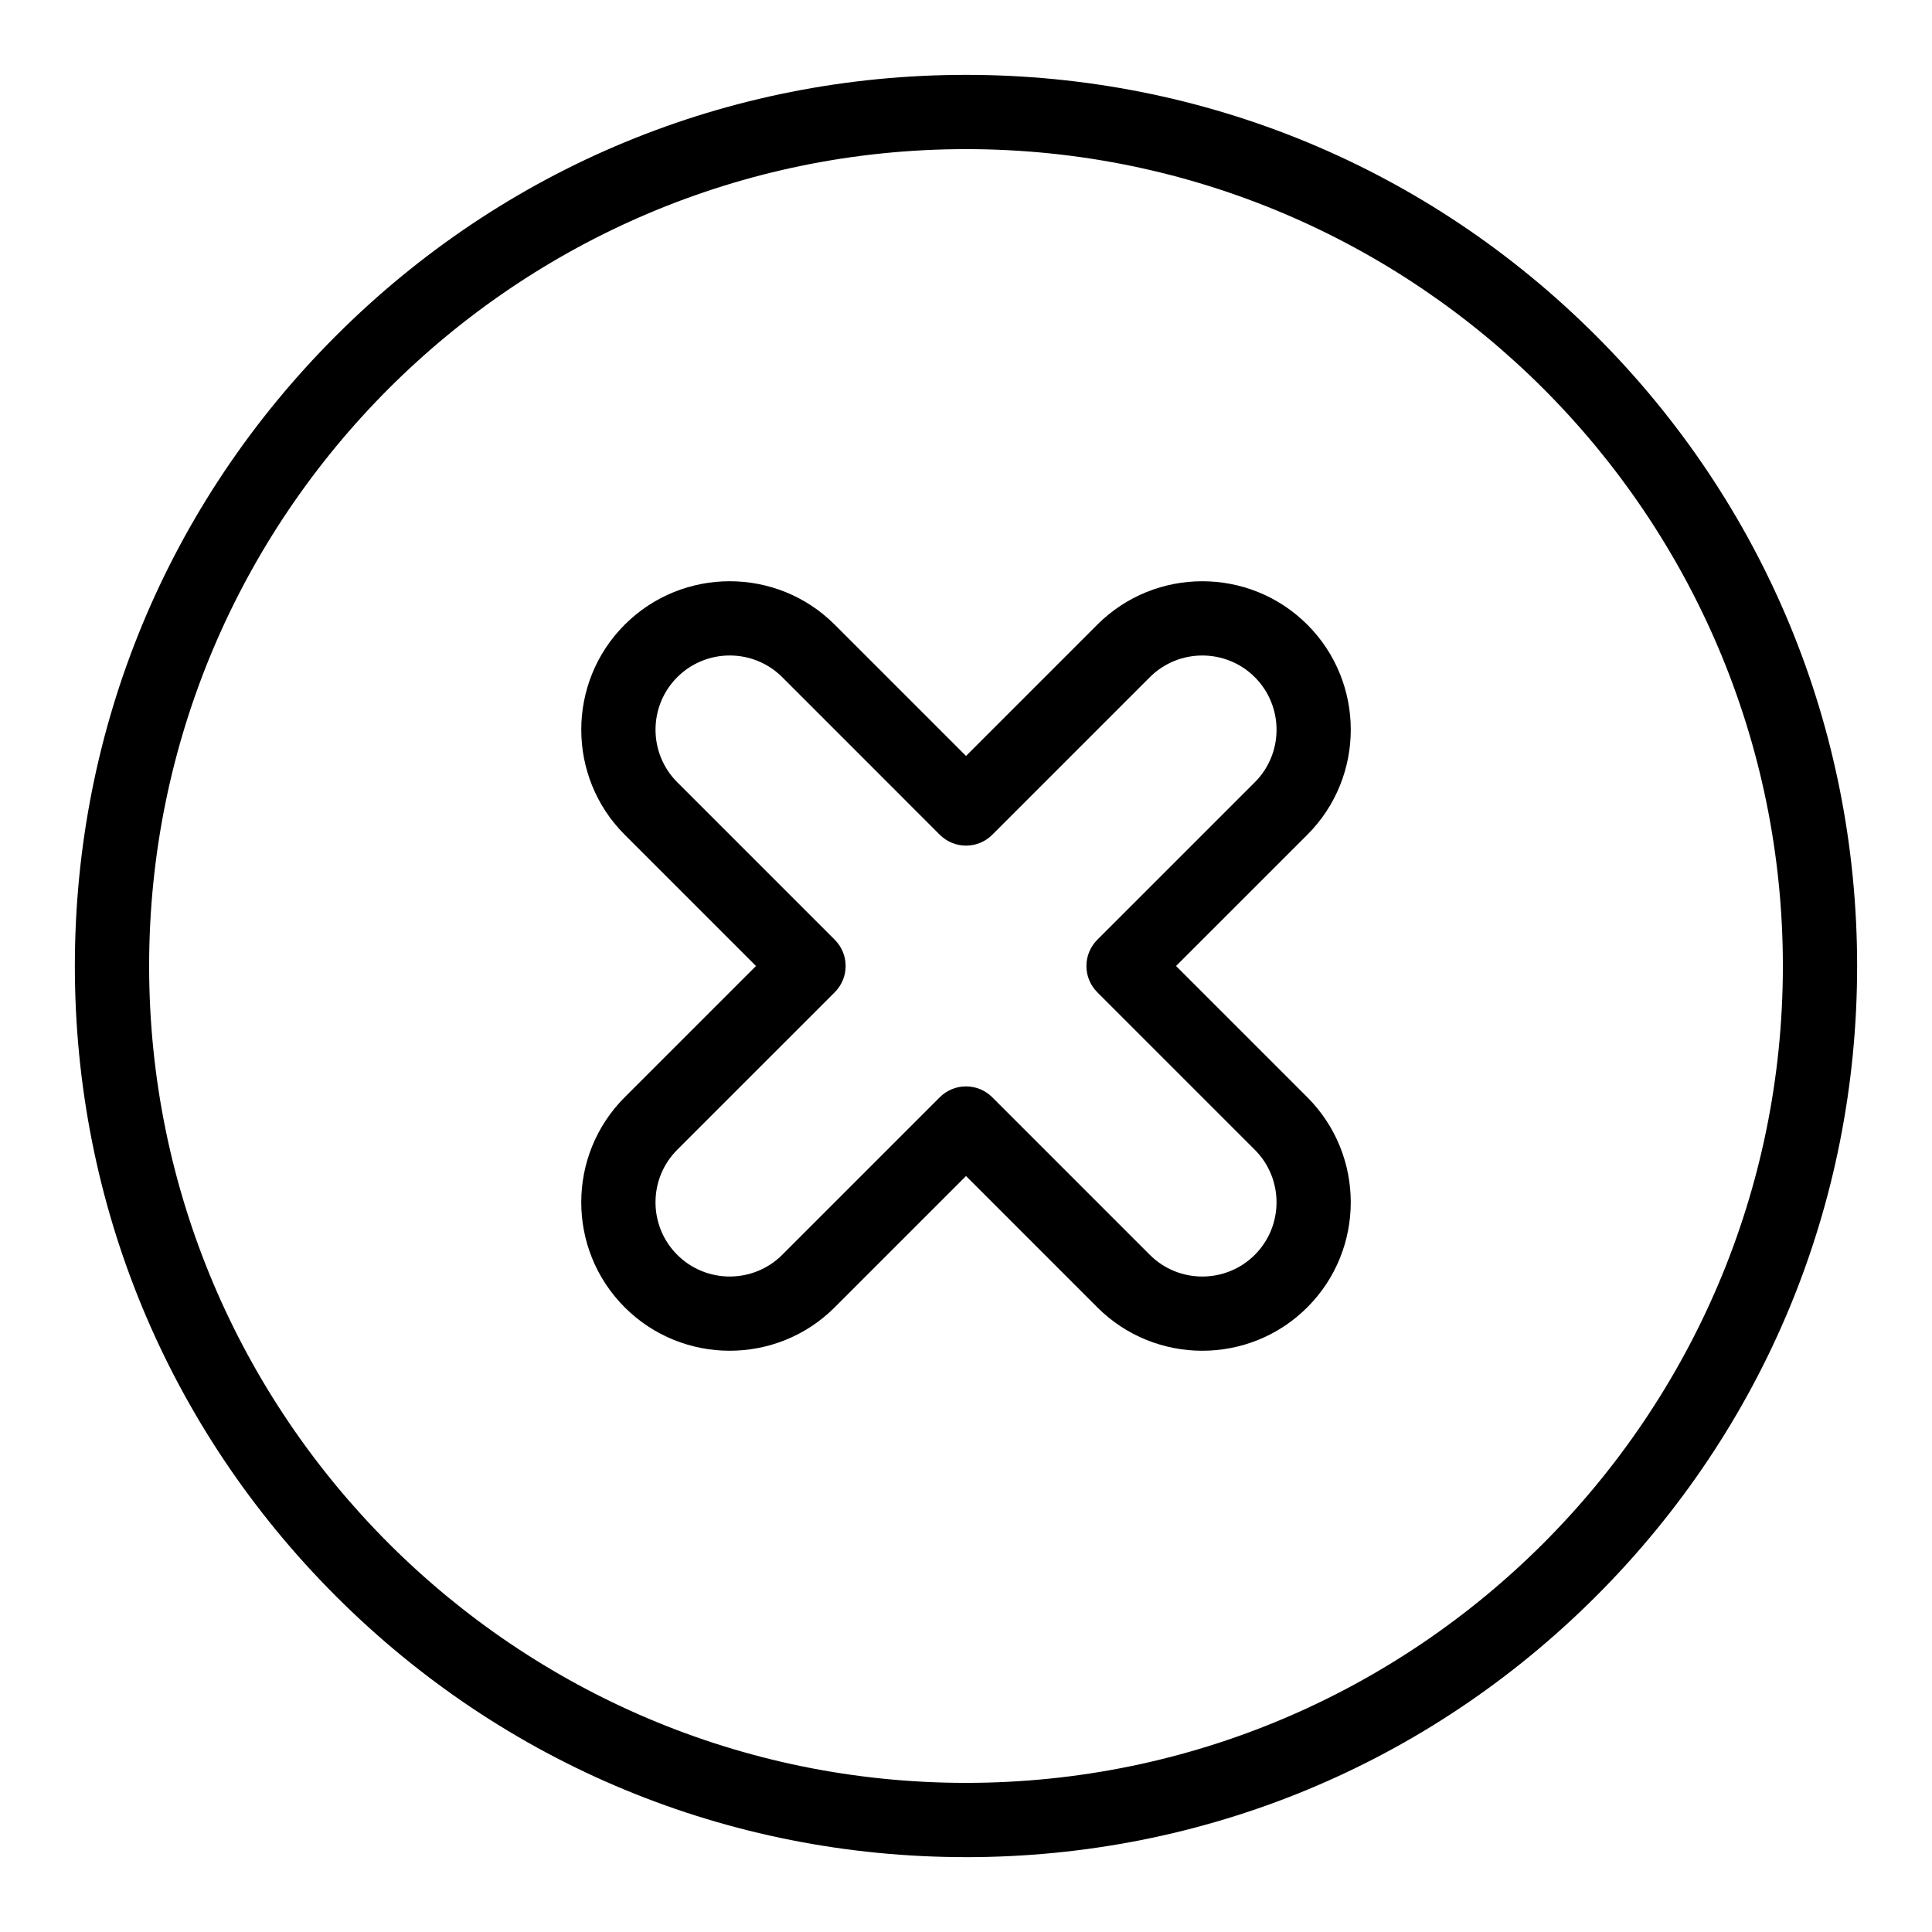
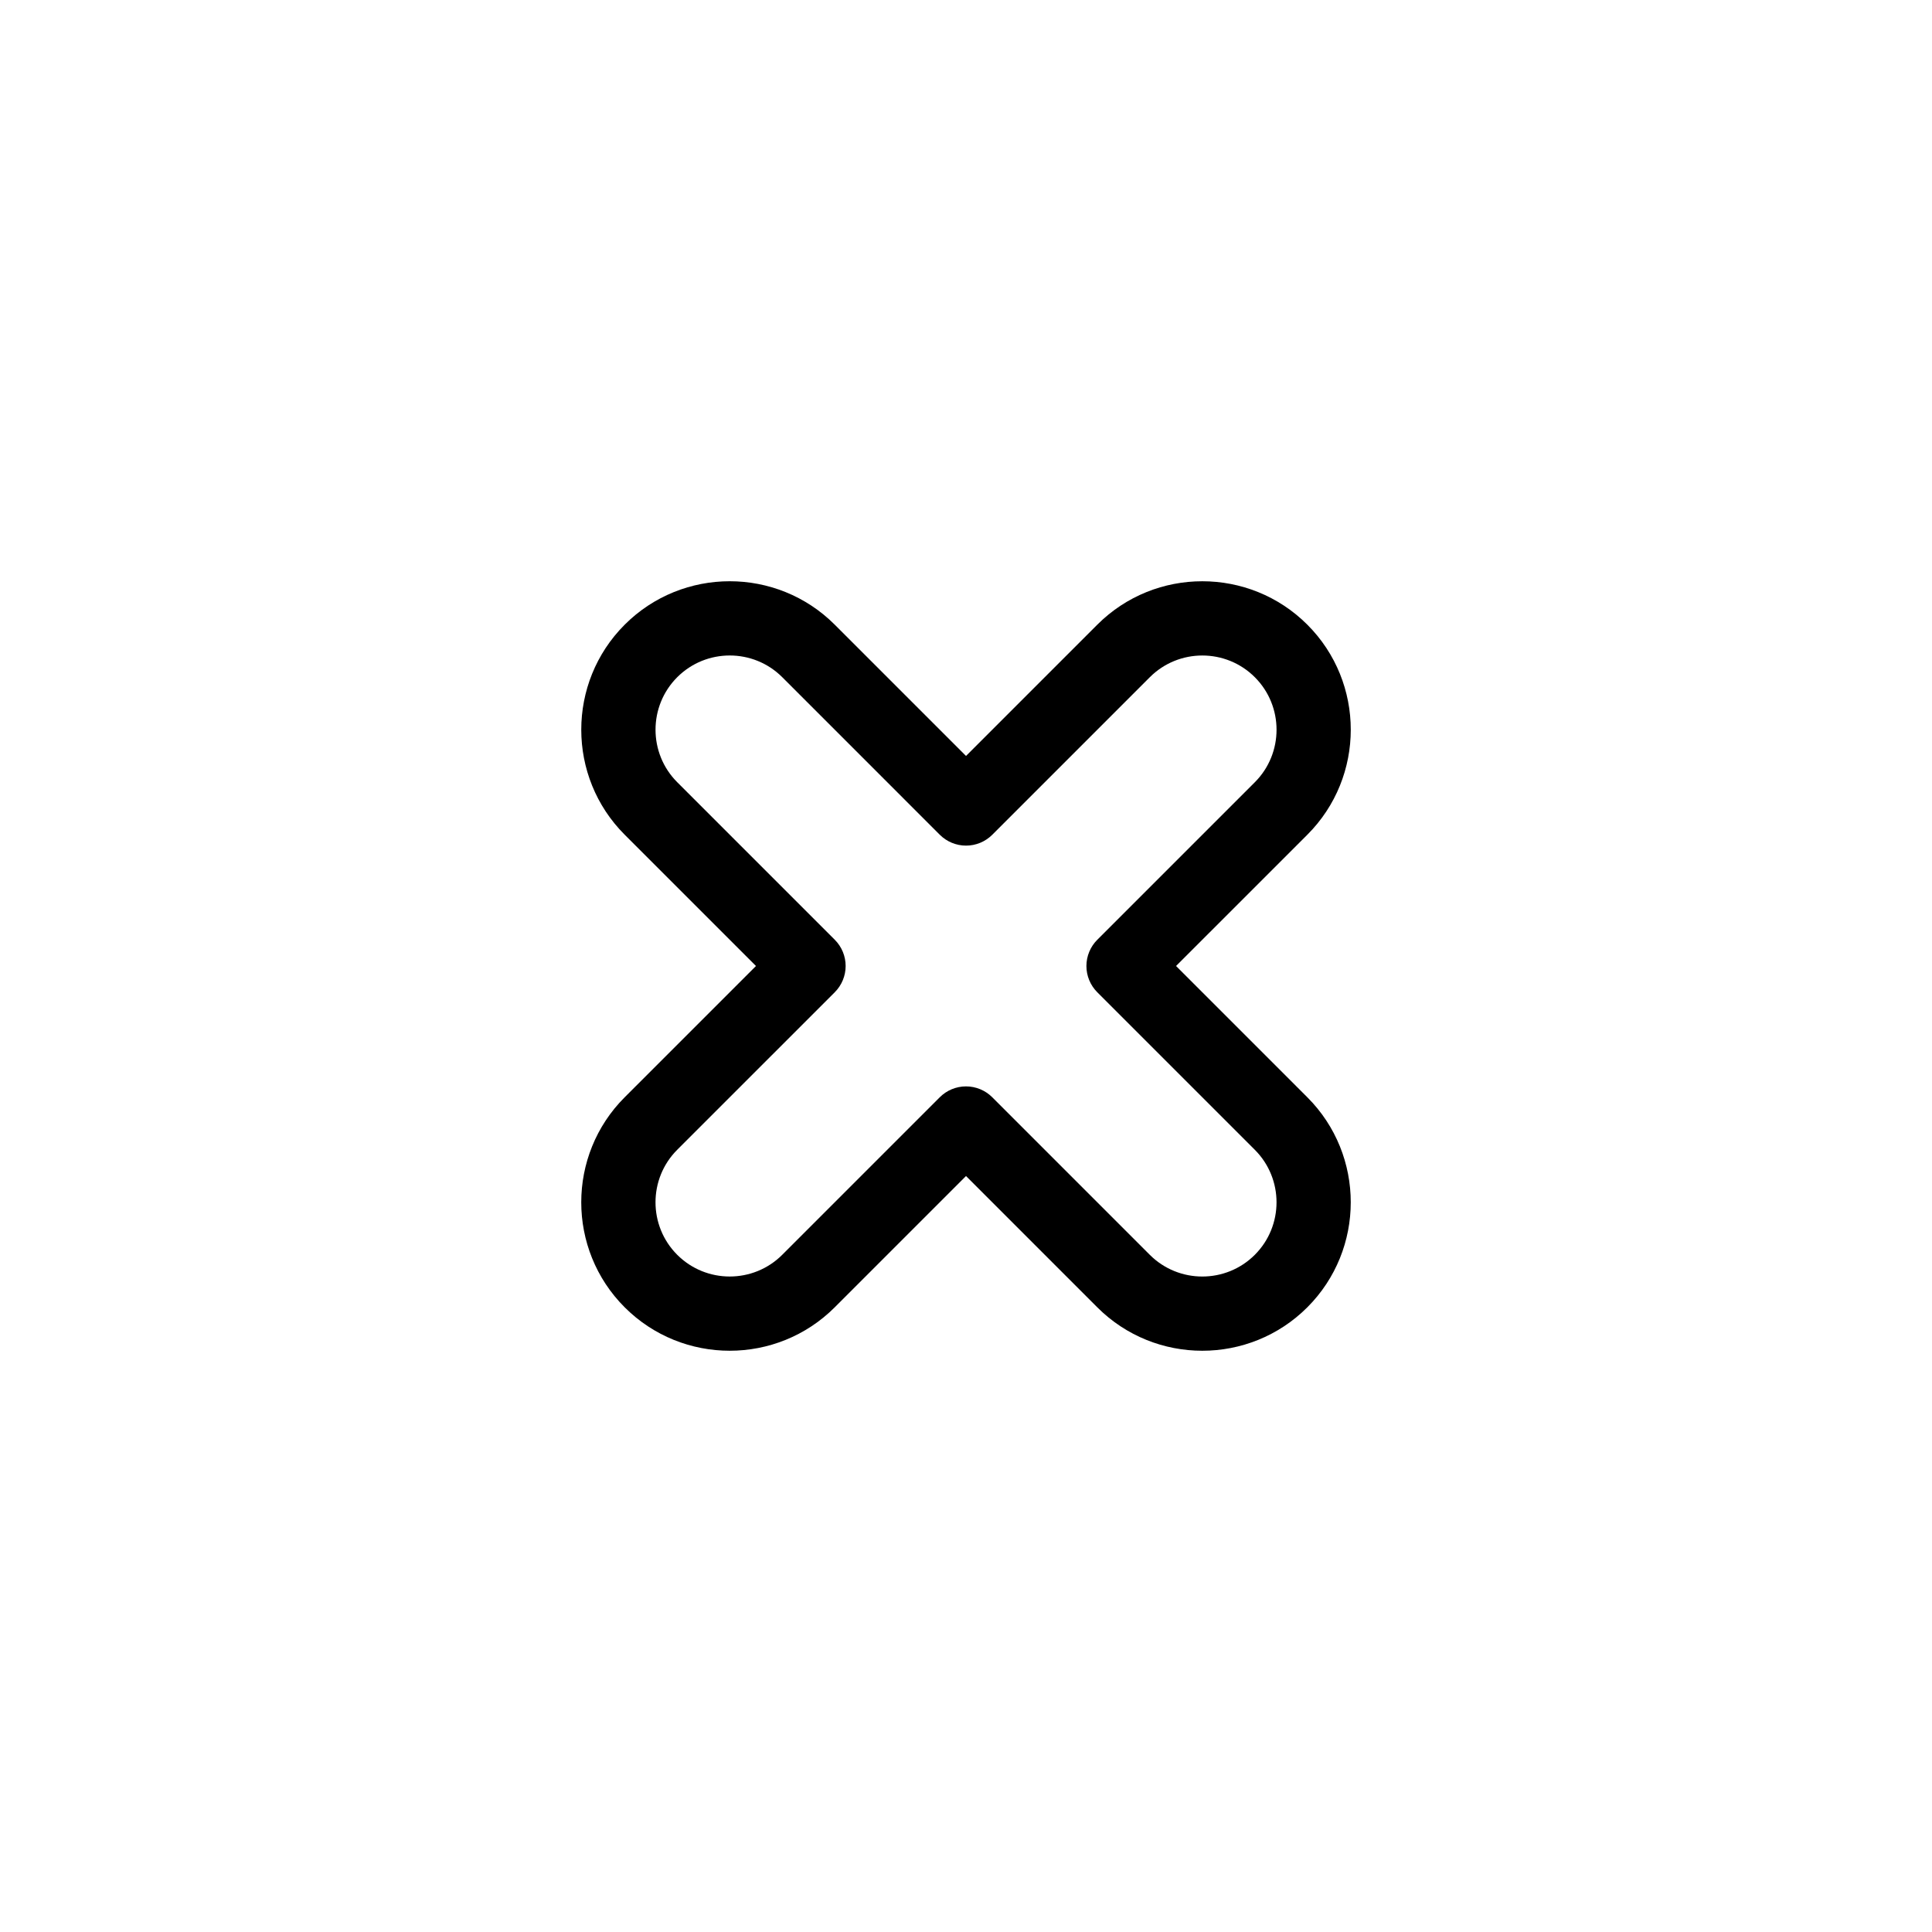
<svg xmlns="http://www.w3.org/2000/svg" fill="#000000" width="800px" height="800px" version="1.1" viewBox="144 144 512 512">
  <g>
-     <path d="m400 636.16c-63.082 0-122.39-24.566-166.99-69.168-44.605-44.605-69.172-103.91-69.172-166.99 0-63.082 24.566-122.39 69.172-166.99 44.605-44.605 103.91-69.172 166.99-69.172s122.39 24.566 166.99 69.168c44.602 44.609 69.168 103.91 69.168 167s-24.566 122.39-69.168 166.99c-44.609 44.602-103.91 69.168-166.99 69.168zm0-452.64c-119.37 0-216.48 97.109-216.48 216.48 0 119.37 97.113 216.48 216.48 216.48s216.48-97.113 216.48-216.48c0-119.37-97.113-216.48-216.48-216.48z" />
    <path d="m337.38 501.96c-10.078 0-20.16-3.836-27.832-11.508-15.348-15.348-15.348-40.316 0-55.664l34.793-34.789-34.789-34.789c-15.348-15.348-15.348-40.316 0-55.664s40.316-15.348 55.664 0l34.789 34.789 34.789-34.789c15.348-15.344 40.316-15.344 55.664 0 15.348 15.348 15.348 40.316 0 55.664l-34.793 34.789 34.789 34.789c15.348 15.348 15.348 40.316 0 55.664-15.348 15.348-40.316 15.348-55.664 0l-34.785-34.793-34.789 34.789c-7.676 7.676-17.754 11.512-27.836 11.512zm62.625-70.055c2.609 0 5.113 1.039 6.957 2.883l41.746 41.75c7.672 7.672 20.16 7.672 27.832 0 7.672-7.672 7.672-20.16 0-27.832l-41.746-41.746c-1.844-1.848-2.883-4.348-2.883-6.957s1.039-5.113 2.883-6.957l41.75-41.746c7.672-7.672 7.672-20.16 0-27.832-7.672-7.672-20.16-7.672-27.832 0l-41.746 41.746c-1.844 1.844-4.348 2.883-6.957 2.883s-5.113-1.039-6.957-2.883l-41.746-41.75c-7.672-7.672-20.16-7.672-27.832 0s-7.672 20.16 0 27.832l41.746 41.746c1.848 1.848 2.883 4.348 2.883 6.957s-1.039 5.113-2.883 6.957l-41.75 41.746c-7.672 7.672-7.672 20.16 0 27.832s20.156 7.676 27.832 0l41.746-41.746c1.844-1.848 4.348-2.883 6.957-2.883z" />
  </g>
</svg>